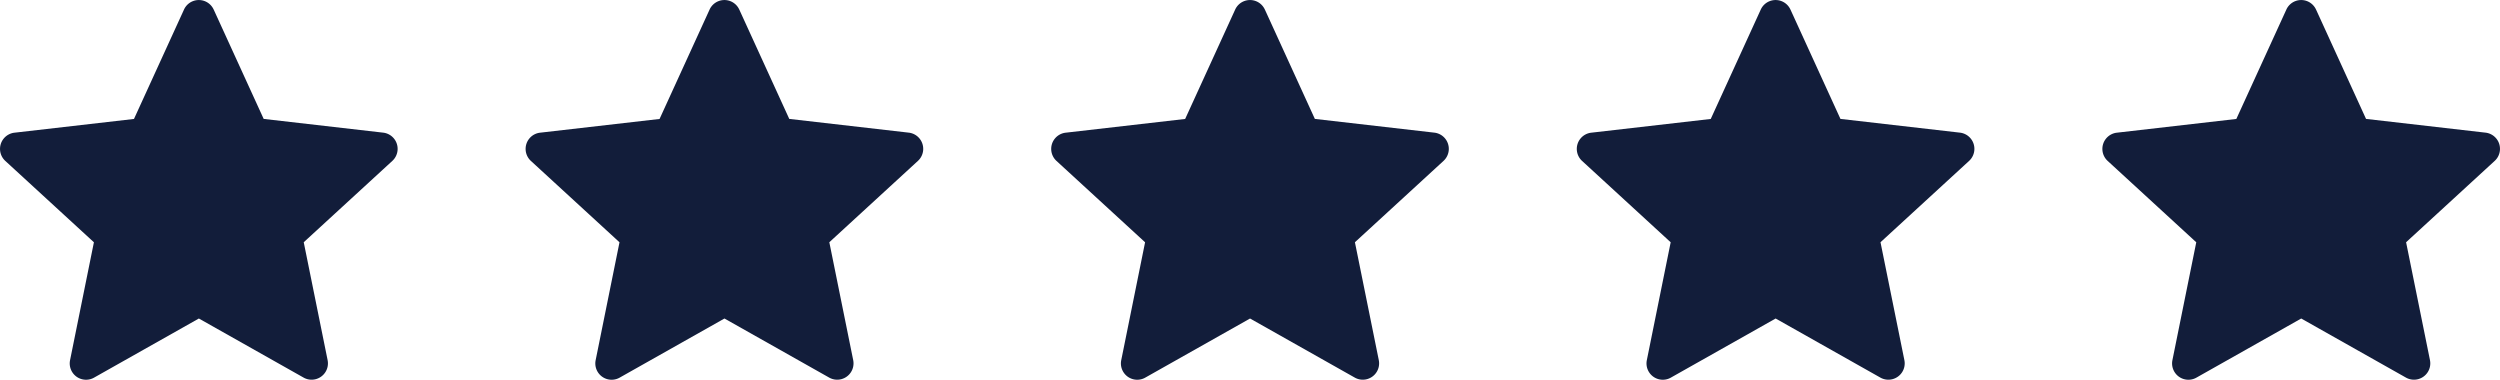
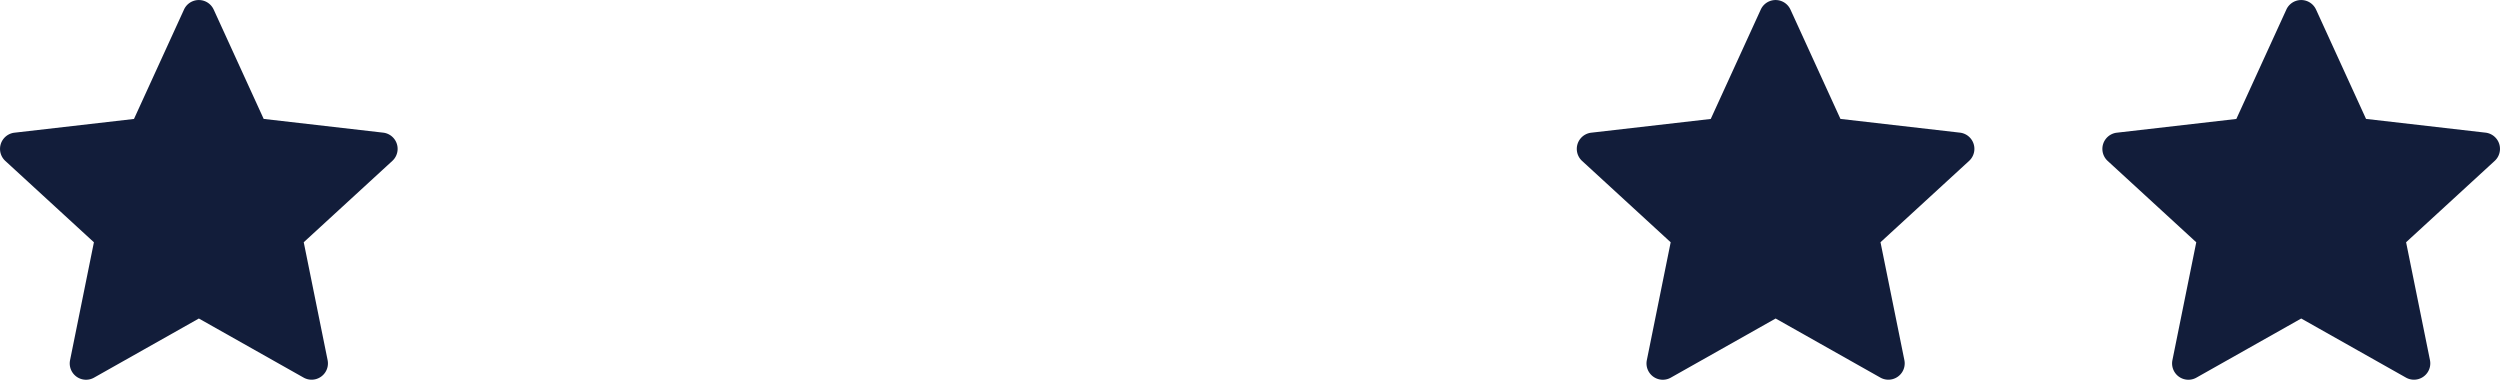
<svg xmlns="http://www.w3.org/2000/svg" width="175.993" height="26.736" viewBox="0 0 175.993 26.736">
  <defs>
    <clipPath id="clip-path">
      <rect id="Rectangle_202" data-name="Rectangle 202" width="27.993" height="26.736" transform="translate(0 0)" fill="none" />
    </clipPath>
  </defs>
  <g id="Group_535" data-name="Group 535" transform="translate(-416 -3482.843)">
    <g id="Group_419" data-name="Group 419" transform="translate(416 3482.843)">
      <g id="Group_418" data-name="Group 418" clip-path="url(#clip-path)">
        <path id="Path_462" data-name="Path 462" d="M15.042.671l3.52,7.7,8.412.967a1.149,1.149,0,0,1,.647,1.987l-6.239,5.728,1.681,8.3a1.149,1.149,0,0,1-1.691,1.228L14,22.422,6.622,26.584a1.148,1.148,0,0,1-1.69-1.228l1.679-8.3L.373,11.328a1.149,1.149,0,0,1,.646-1.987l8.413-.967,3.521-7.7a1.148,1.148,0,0,1,2.089,0" fill="#121d3a" />
      </g>
    </g>
    <g id="Group_420" data-name="Group 420" transform="translate(453 3482.843)">
      <g id="Group_418-2" data-name="Group 418" clip-path="url(#clip-path)">
-         <path id="Path_462-2" data-name="Path 462" d="M15.042.671l3.52,7.7,8.412.967a1.149,1.149,0,0,1,.647,1.987l-6.239,5.728,1.681,8.3a1.149,1.149,0,0,1-1.691,1.228L14,22.422,6.622,26.584a1.148,1.148,0,0,1-1.69-1.228l1.679-8.3L.373,11.328a1.149,1.149,0,0,1,.646-1.987l8.413-.967,3.521-7.7a1.148,1.148,0,0,1,2.089,0" fill="#121d3a" />
-       </g>
+         </g>
    </g>
    <g id="Group_421" data-name="Group 421" transform="translate(490 3482.843)">
      <g id="Group_418-3" data-name="Group 418" clip-path="url(#clip-path)">
-         <path id="Path_462-3" data-name="Path 462" d="M15.042.671l3.52,7.7,8.412.967a1.149,1.149,0,0,1,.647,1.987l-6.239,5.728,1.681,8.3a1.149,1.149,0,0,1-1.691,1.228L14,22.422,6.622,26.584a1.148,1.148,0,0,1-1.69-1.228l1.679-8.3L.373,11.328a1.149,1.149,0,0,1,.646-1.987l8.413-.967,3.521-7.7a1.148,1.148,0,0,1,2.089,0" fill="#121d3a" />
-       </g>
+         </g>
    </g>
    <g id="Group_422" data-name="Group 422" transform="translate(527 3482.843)">
      <g id="Group_418-4" data-name="Group 418" clip-path="url(#clip-path)">
        <path id="Path_462-4" data-name="Path 462" d="M15.042.671l3.52,7.7,8.412.967a1.149,1.149,0,0,1,.647,1.987l-6.239,5.728,1.681,8.3a1.149,1.149,0,0,1-1.691,1.228L14,22.422,6.622,26.584a1.148,1.148,0,0,1-1.69-1.228l1.679-8.3L.373,11.328a1.149,1.149,0,0,1,.646-1.987l8.413-.967,3.521-7.7a1.148,1.148,0,0,1,2.089,0" fill="#121d3a" />
      </g>
    </g>
    <g id="Group_423" data-name="Group 423" transform="translate(564 3482.843)">
      <g id="Group_418-5" data-name="Group 418" clip-path="url(#clip-path)">
        <path id="Path_462-5" data-name="Path 462" d="M15.042.671l3.52,7.7,8.412.967a1.149,1.149,0,0,1,.647,1.987l-6.239,5.728,1.681,8.3a1.149,1.149,0,0,1-1.691,1.228L14,22.422,6.622,26.584a1.148,1.148,0,0,1-1.69-1.228l1.679-8.3L.373,11.328a1.149,1.149,0,0,1,.646-1.987l8.413-.967,3.521-7.7a1.148,1.148,0,0,1,2.089,0" fill="#121d3a" />
      </g>
    </g>
  </g>
</svg>